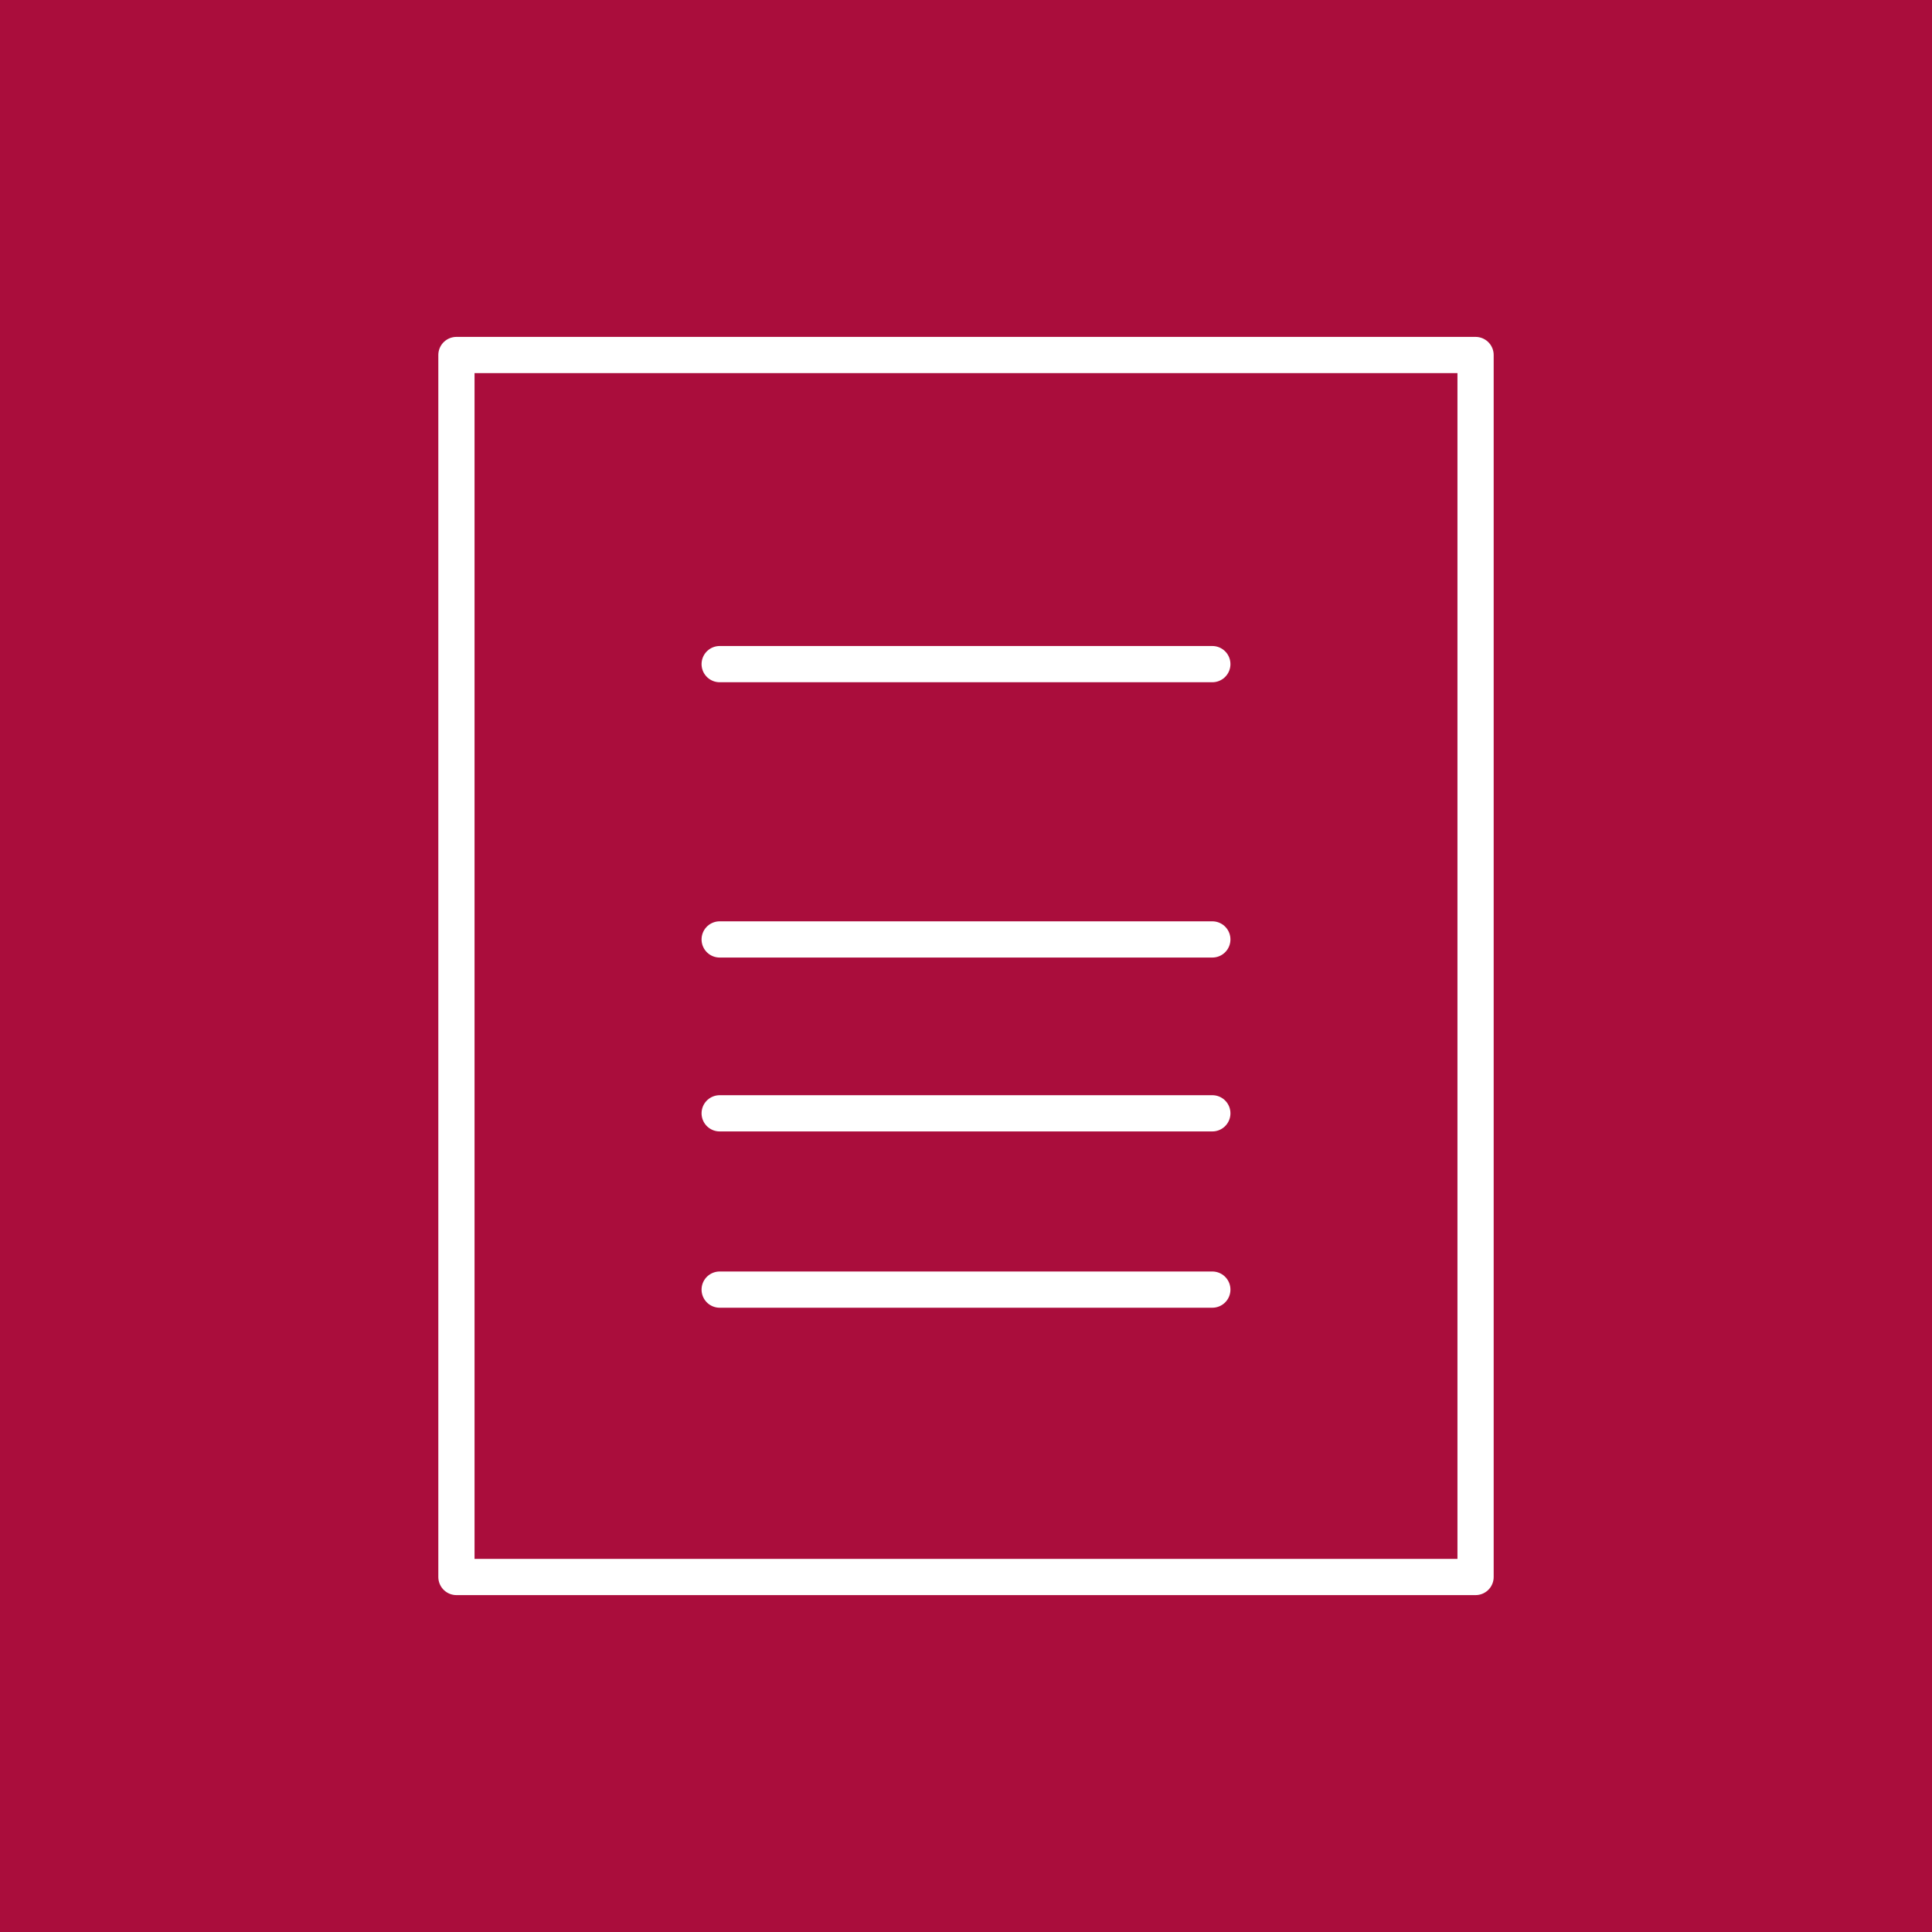
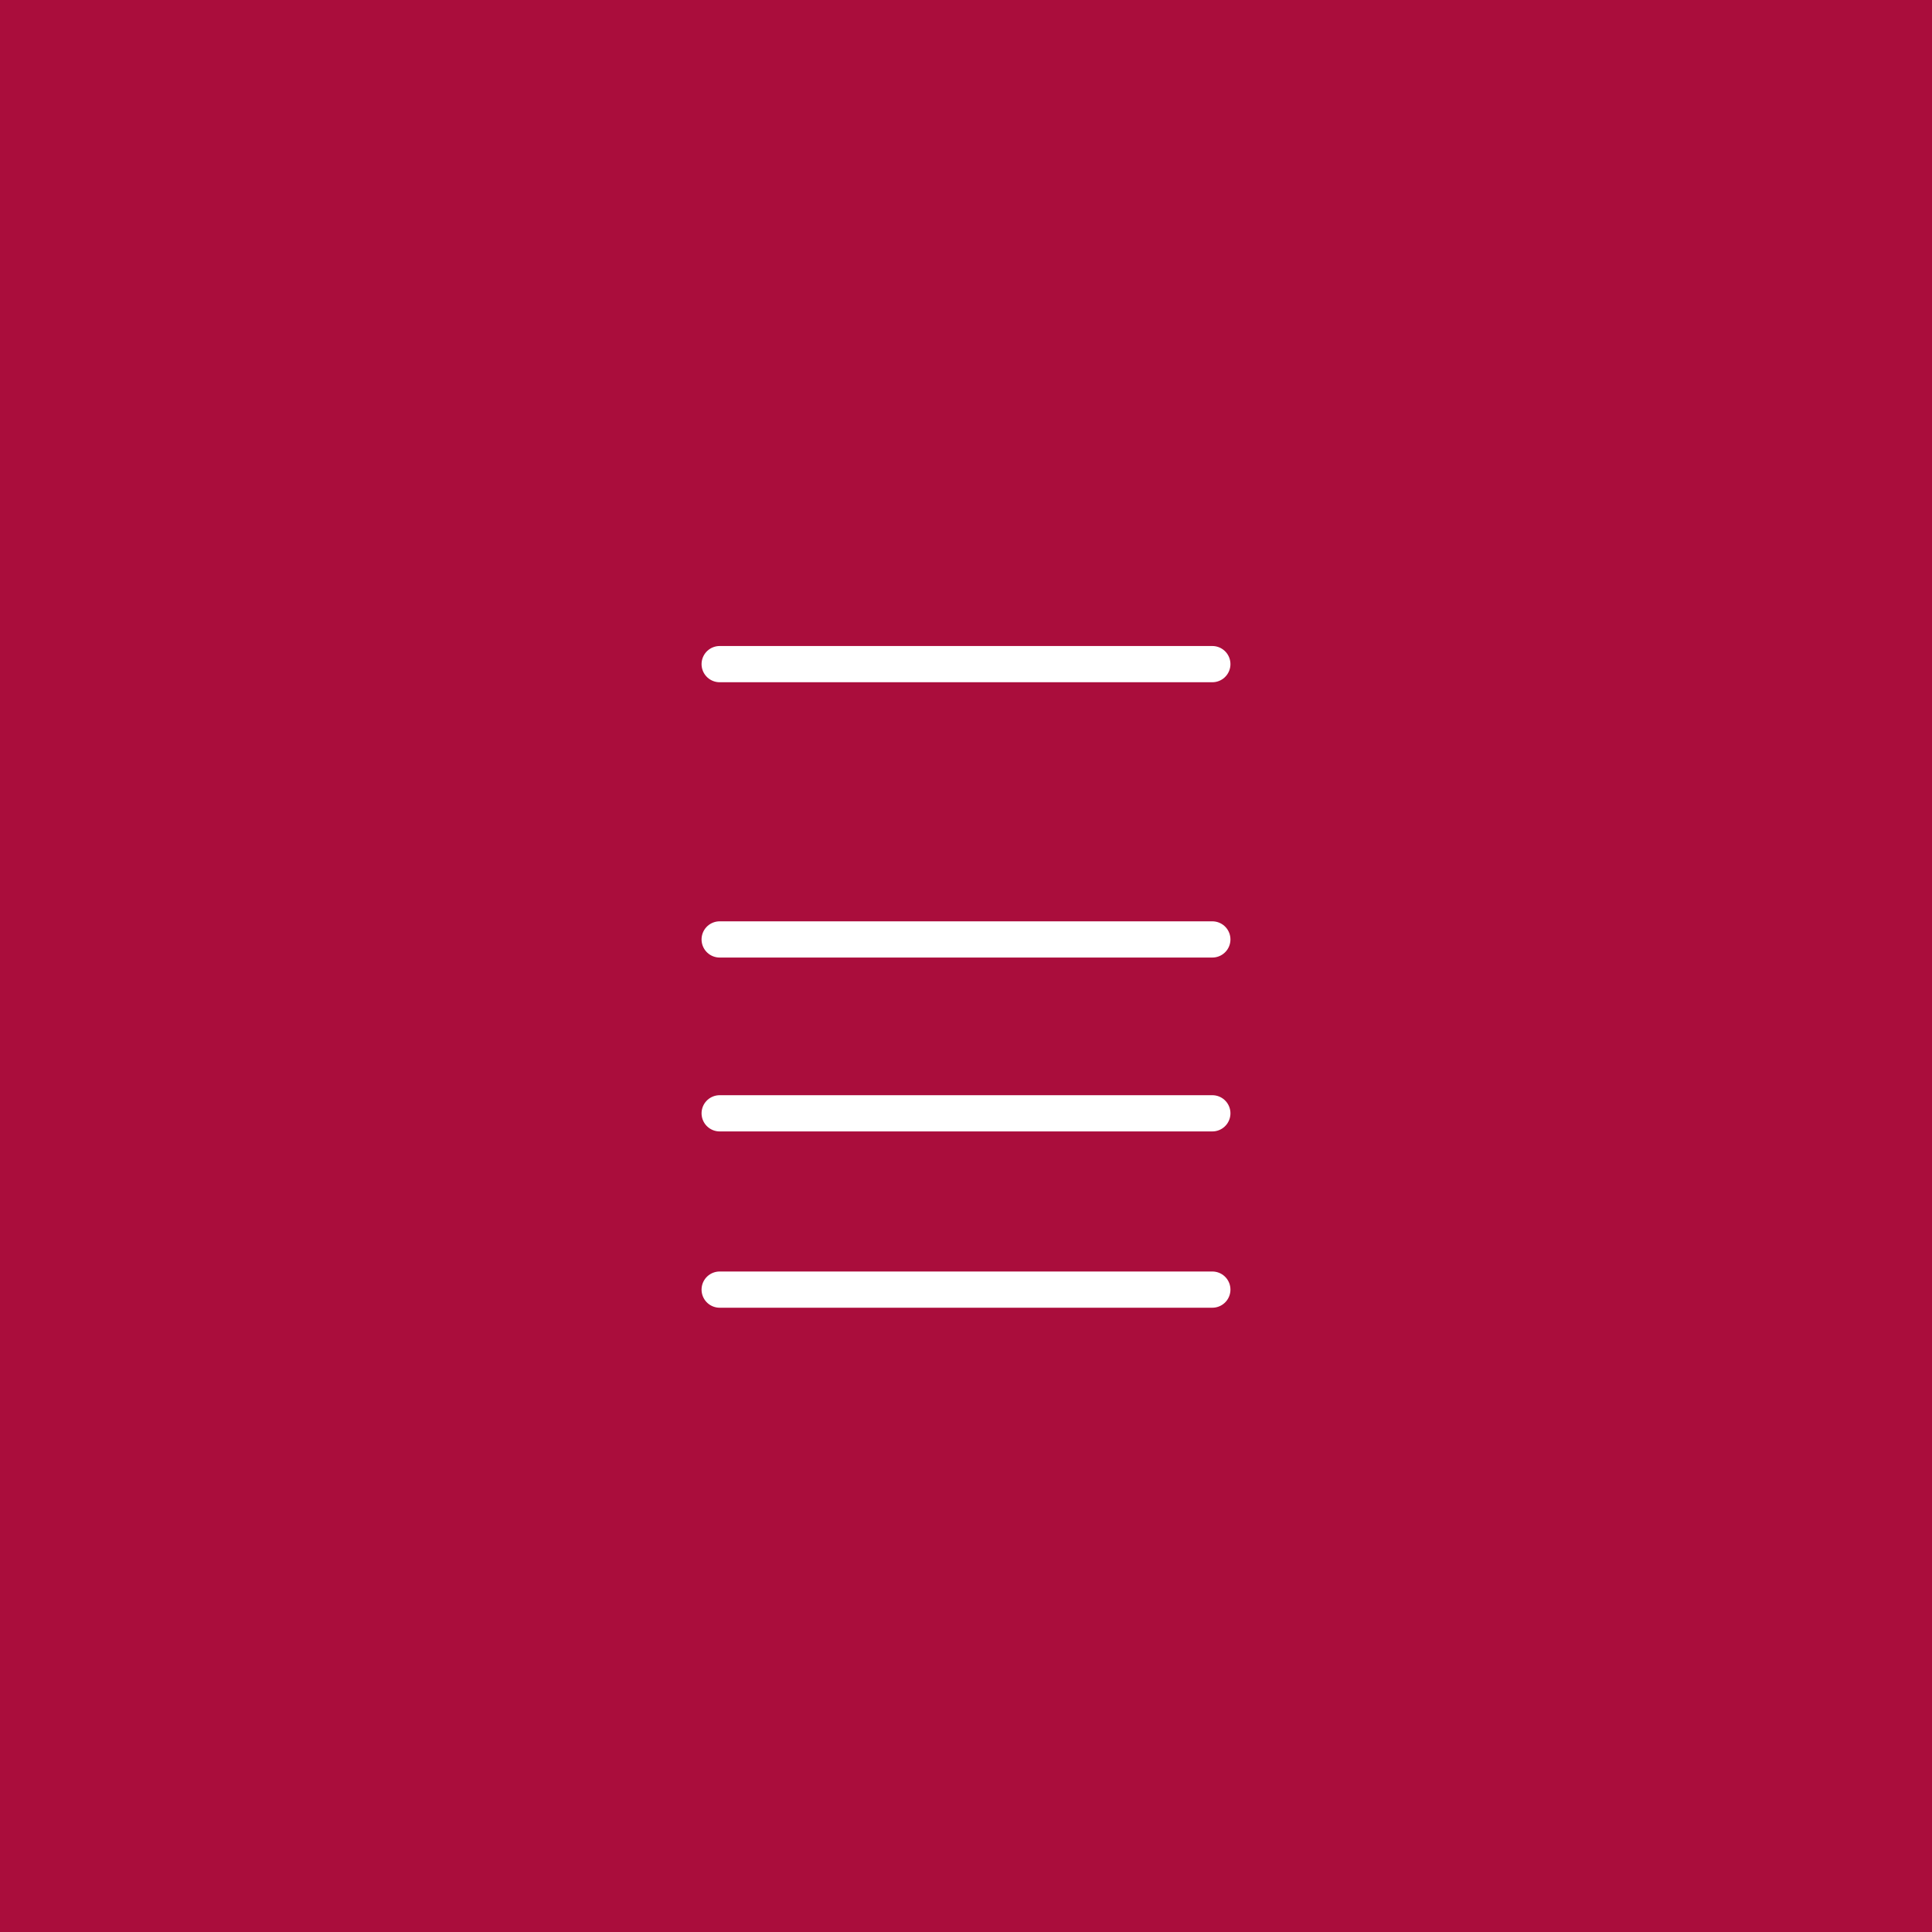
<svg xmlns="http://www.w3.org/2000/svg" version="1.1" id="Layer_1" x="0px" y="0px" viewBox="0 0 80 80" style="enable-background:new 0 0 80 80;" xml:space="preserve">
  <style type="text/css">
	.st0{fill:#AA0D3C;}
	.st1{fill:#FFFFFF;}
	.st2{fill:#AA0D3C;stroke:#FFFFFF;stroke-width:1.5;stroke-linejoin:round;stroke-miterlimit:10;}
	.st3{fill:none;stroke:#FFFFFF;stroke-width:1.5;stroke-linecap:round;stroke-linejoin:round;stroke-miterlimit:10;}
	.st4{fill:none;stroke:#FFFFFF;stroke-width:1.5;stroke-linejoin:round;stroke-miterlimit:10;}
	.st5{fill:none;stroke:#FFFFFF;stroke-width:1.45;stroke-linecap:round;stroke-miterlimit:10;}
	.st6{fill:none;stroke:#FFFFFF;stroke-width:1.45;stroke-miterlimit:10;}
</style>
  <rect x="0" y="0" class="st0" width="80" height="80" />
-   <rect x="18.9" y="14.7" class="st4" width="42.2" height="50.6" />
  <line class="st3" x1="29.8" y1="27.5" x2="50.2" y2="27.5" />
  <line class="st3" x1="29.8" y1="46.1" x2="50.2" y2="46.1" />
  <line class="st3" x1="29.8" y1="38.9" x2="50.2" y2="38.9" />
  <line class="st3" x1="29.8" y1="53.4" x2="50.2" y2="53.4" />
</svg>